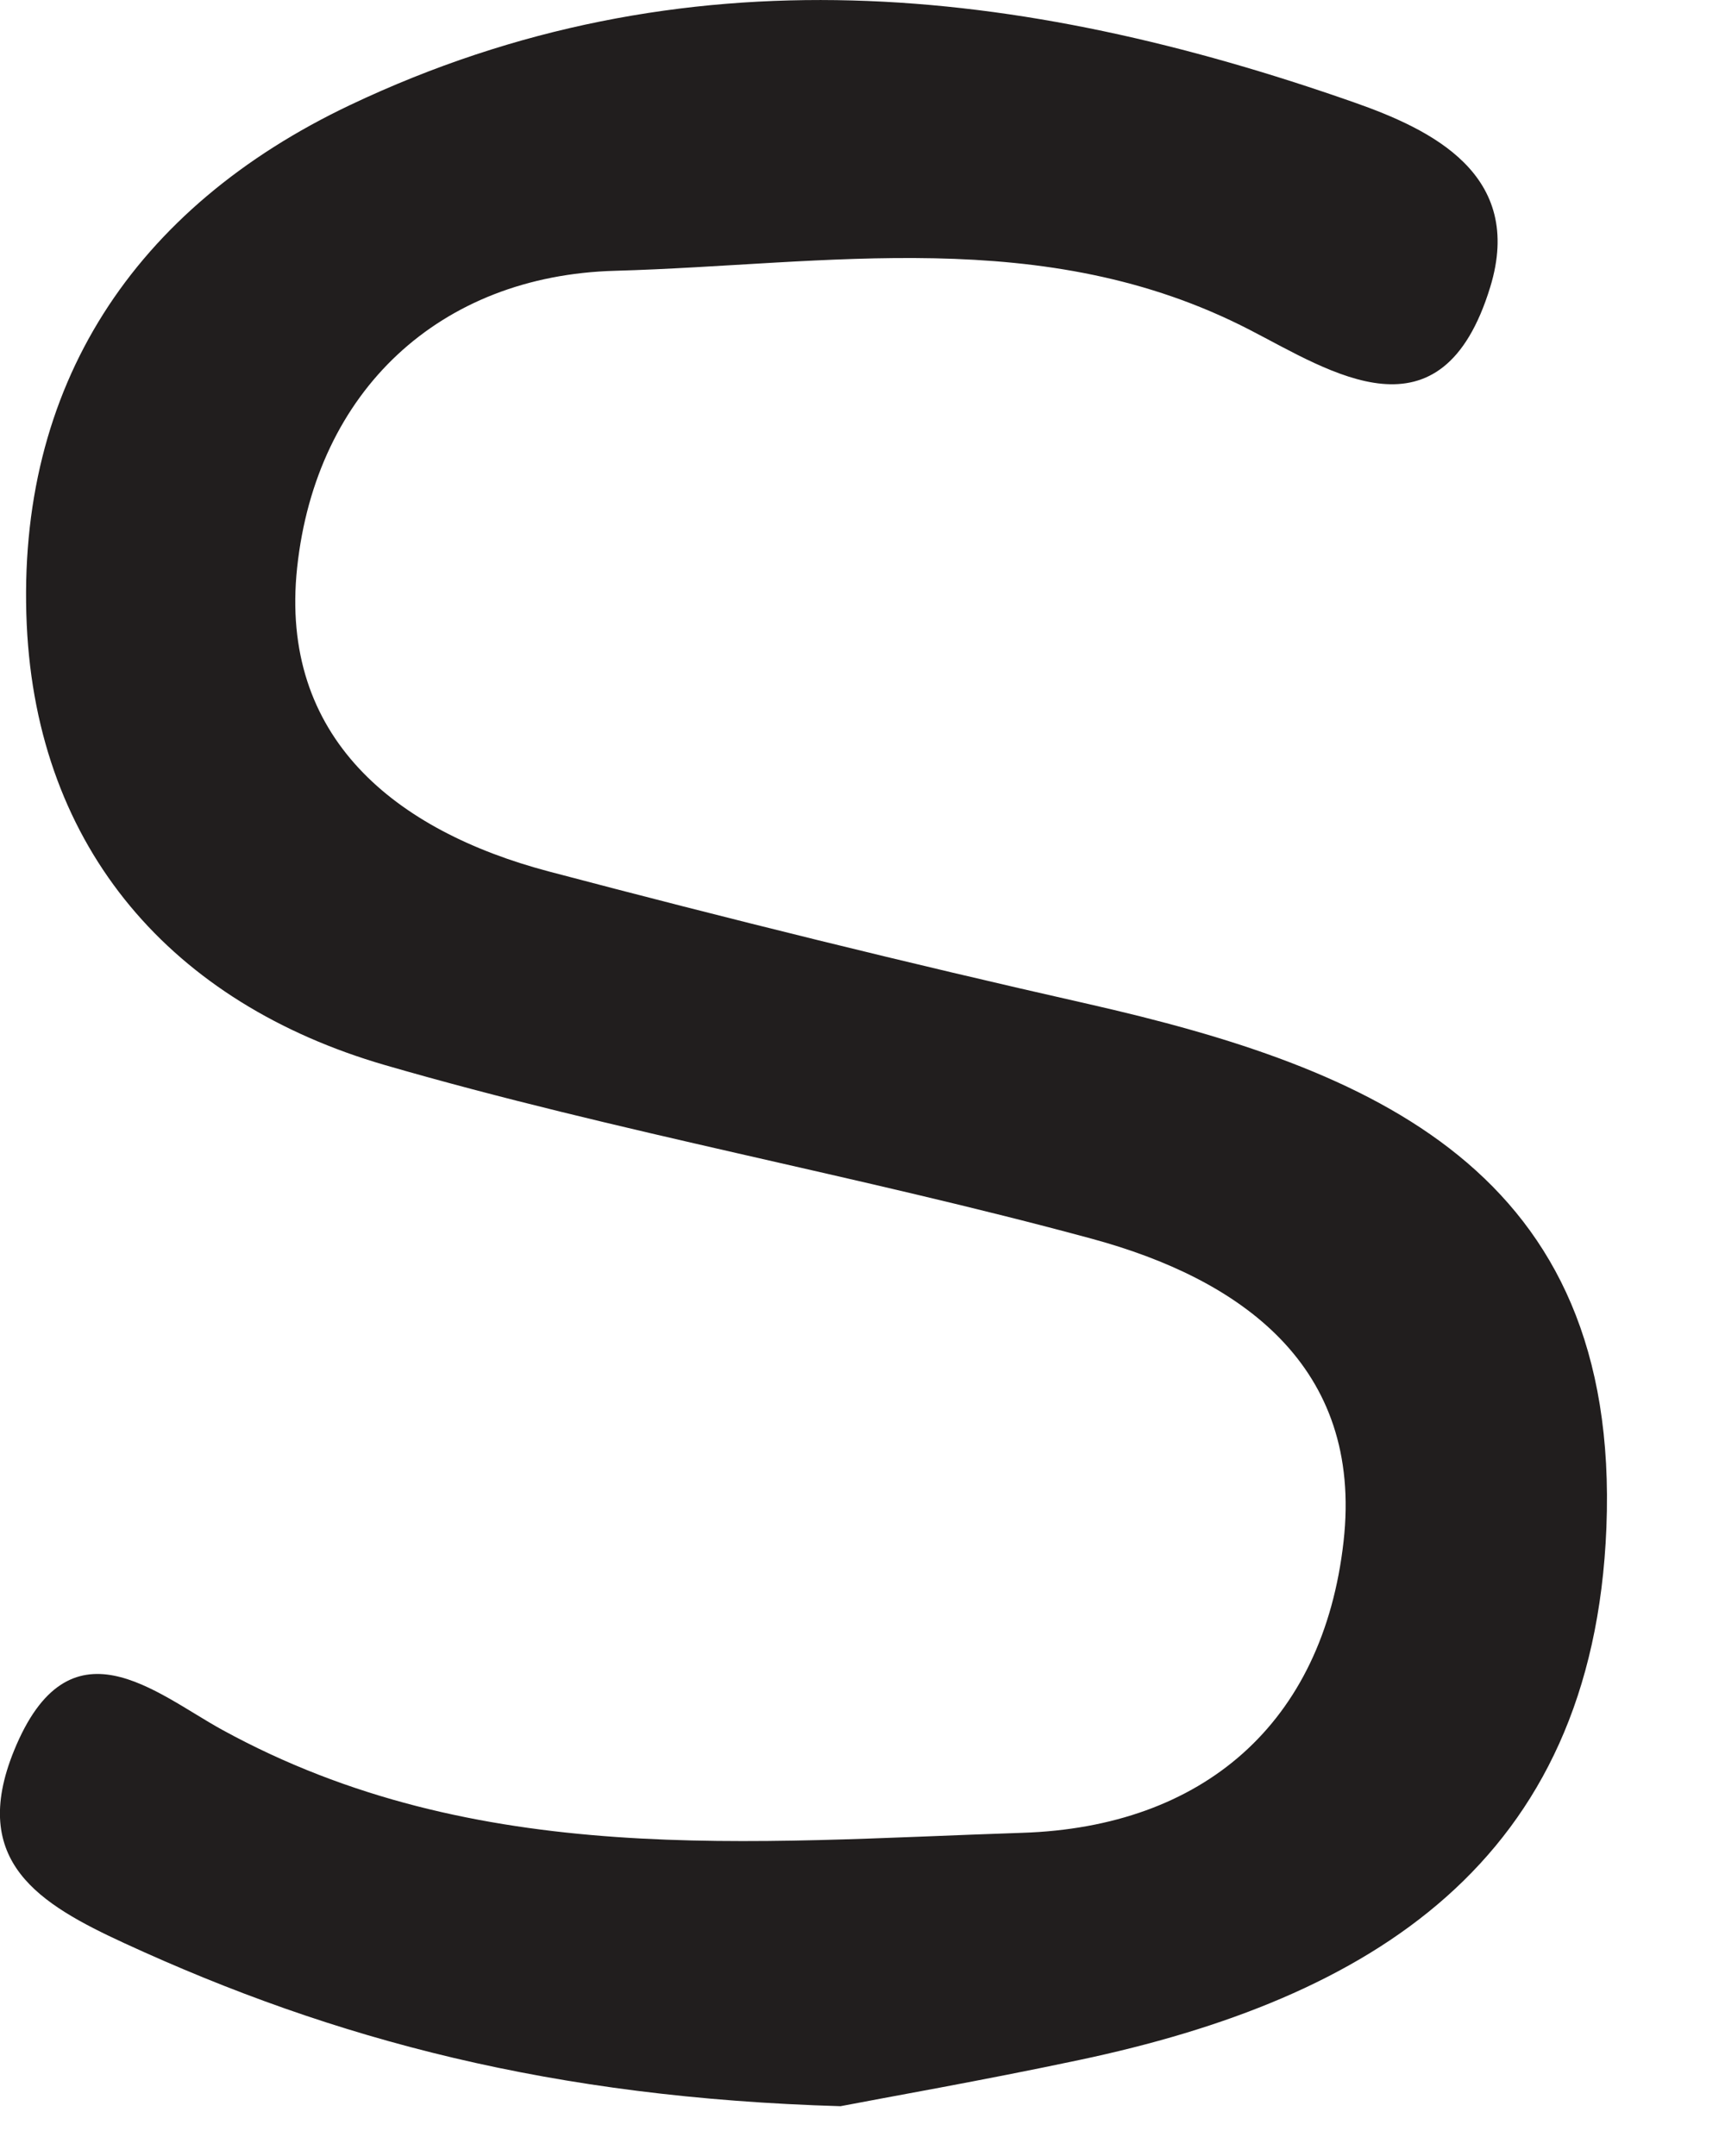
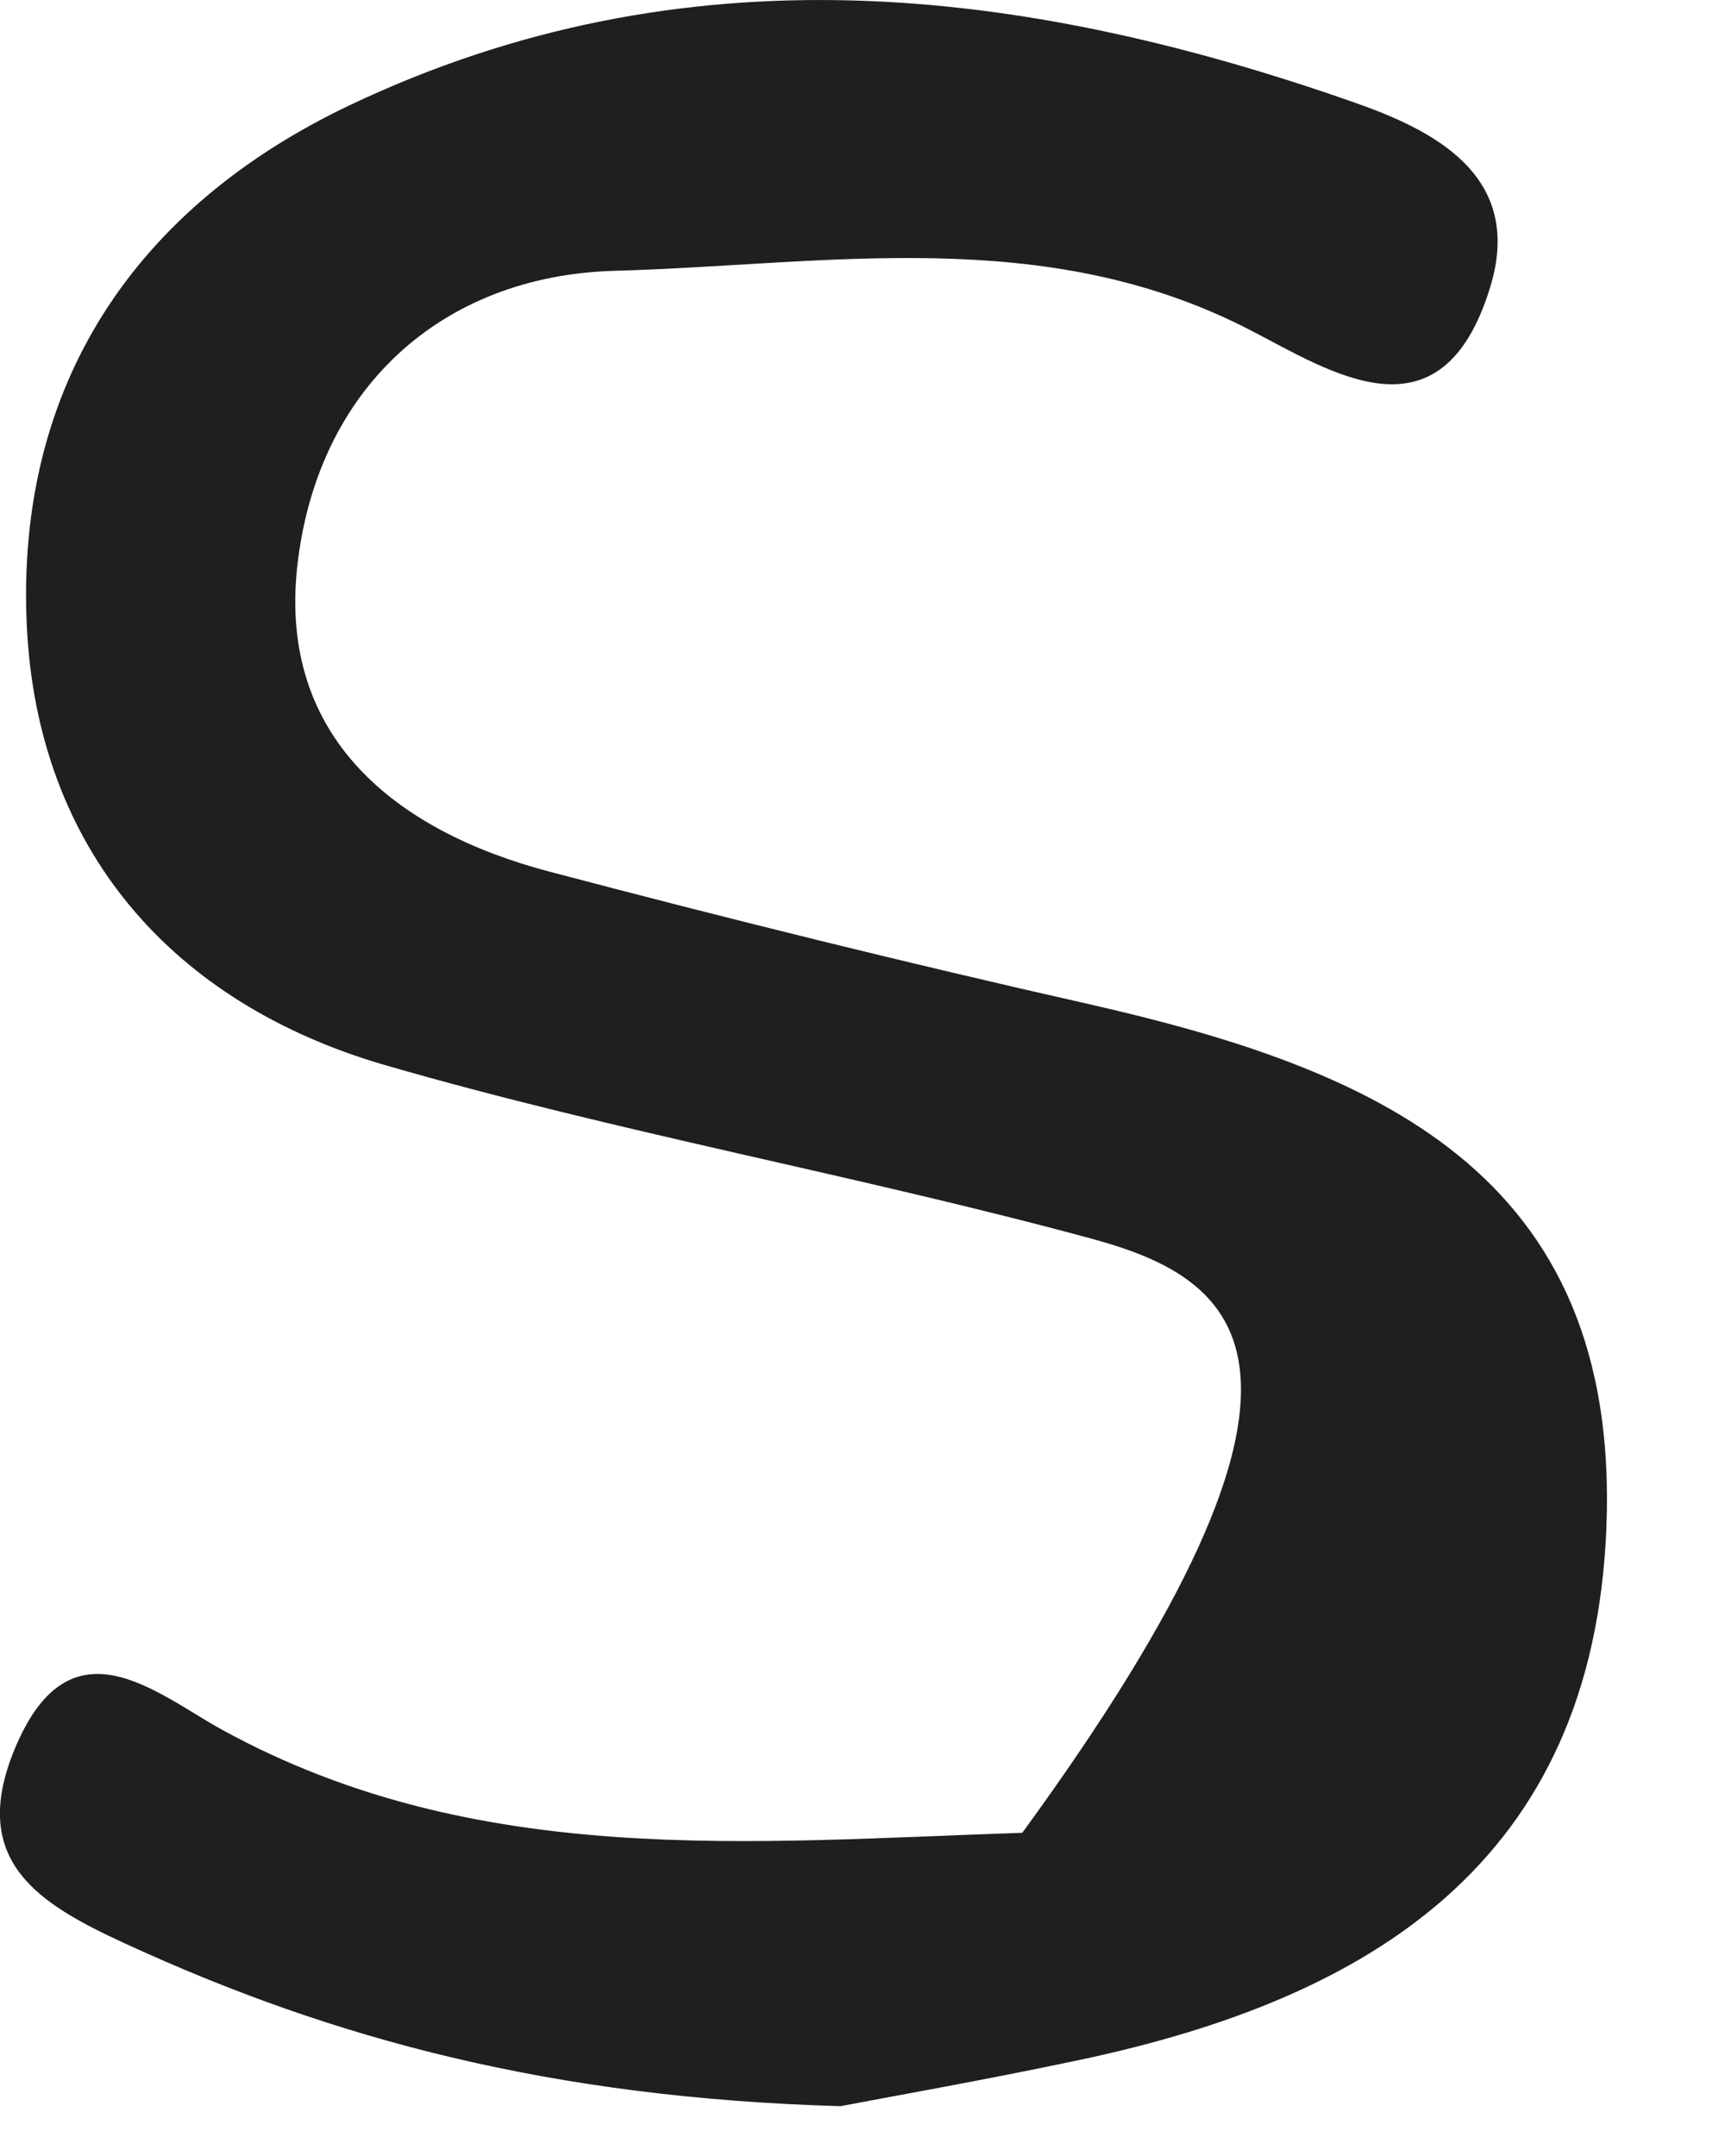
<svg xmlns="http://www.w3.org/2000/svg" fill="none" height="100%" overflow="visible" preserveAspectRatio="none" style="display: block;" viewBox="0 0 8 10" width="100%">
-   <path d="M3.898 9.769C2.567 9.73 1.553 9.463 0.577 9.013C0.185 8.832 -0.145 8.636 0.065 8.12C0.321 7.491 0.721 7.853 1.03 8.023C2.211 8.671 3.484 8.542 4.741 8.501C5.578 8.474 6.136 7.995 6.231 7.15C6.323 6.332 5.749 5.932 5.065 5.746C3.979 5.451 2.865 5.253 1.785 4.94C0.801 4.654 0.172 3.941 0.124 2.897C0.074 1.79 0.622 0.963 1.624 0.487C3.171 -0.247 4.733 -0.068 6.28 0.475C6.636 0.6 7.072 0.808 6.911 1.332C6.685 2.07 6.171 1.723 5.796 1.53C4.842 1.037 3.833 1.229 2.852 1.256C2.04 1.278 1.466 1.812 1.378 2.633C1.294 3.422 1.835 3.854 2.545 4.042C3.374 4.261 4.207 4.467 5.044 4.656C6.357 4.954 7.516 5.425 7.45 7.085C7.388 8.642 6.349 9.271 5.004 9.555C4.556 9.65 4.104 9.729 3.898 9.769Z" fill="#211E1E" id="Vector" />
+   <path d="M3.898 9.769C2.567 9.73 1.553 9.463 0.577 9.013C0.185 8.832 -0.145 8.636 0.065 8.12C0.321 7.491 0.721 7.853 1.03 8.023C2.211 8.671 3.484 8.542 4.741 8.501C6.323 6.332 5.749 5.932 5.065 5.746C3.979 5.451 2.865 5.253 1.785 4.94C0.801 4.654 0.172 3.941 0.124 2.897C0.074 1.79 0.622 0.963 1.624 0.487C3.171 -0.247 4.733 -0.068 6.28 0.475C6.636 0.6 7.072 0.808 6.911 1.332C6.685 2.07 6.171 1.723 5.796 1.53C4.842 1.037 3.833 1.229 2.852 1.256C2.04 1.278 1.466 1.812 1.378 2.633C1.294 3.422 1.835 3.854 2.545 4.042C3.374 4.261 4.207 4.467 5.044 4.656C6.357 4.954 7.516 5.425 7.45 7.085C7.388 8.642 6.349 9.271 5.004 9.555C4.556 9.65 4.104 9.729 3.898 9.769Z" fill="#211E1E" id="Vector" />
</svg>